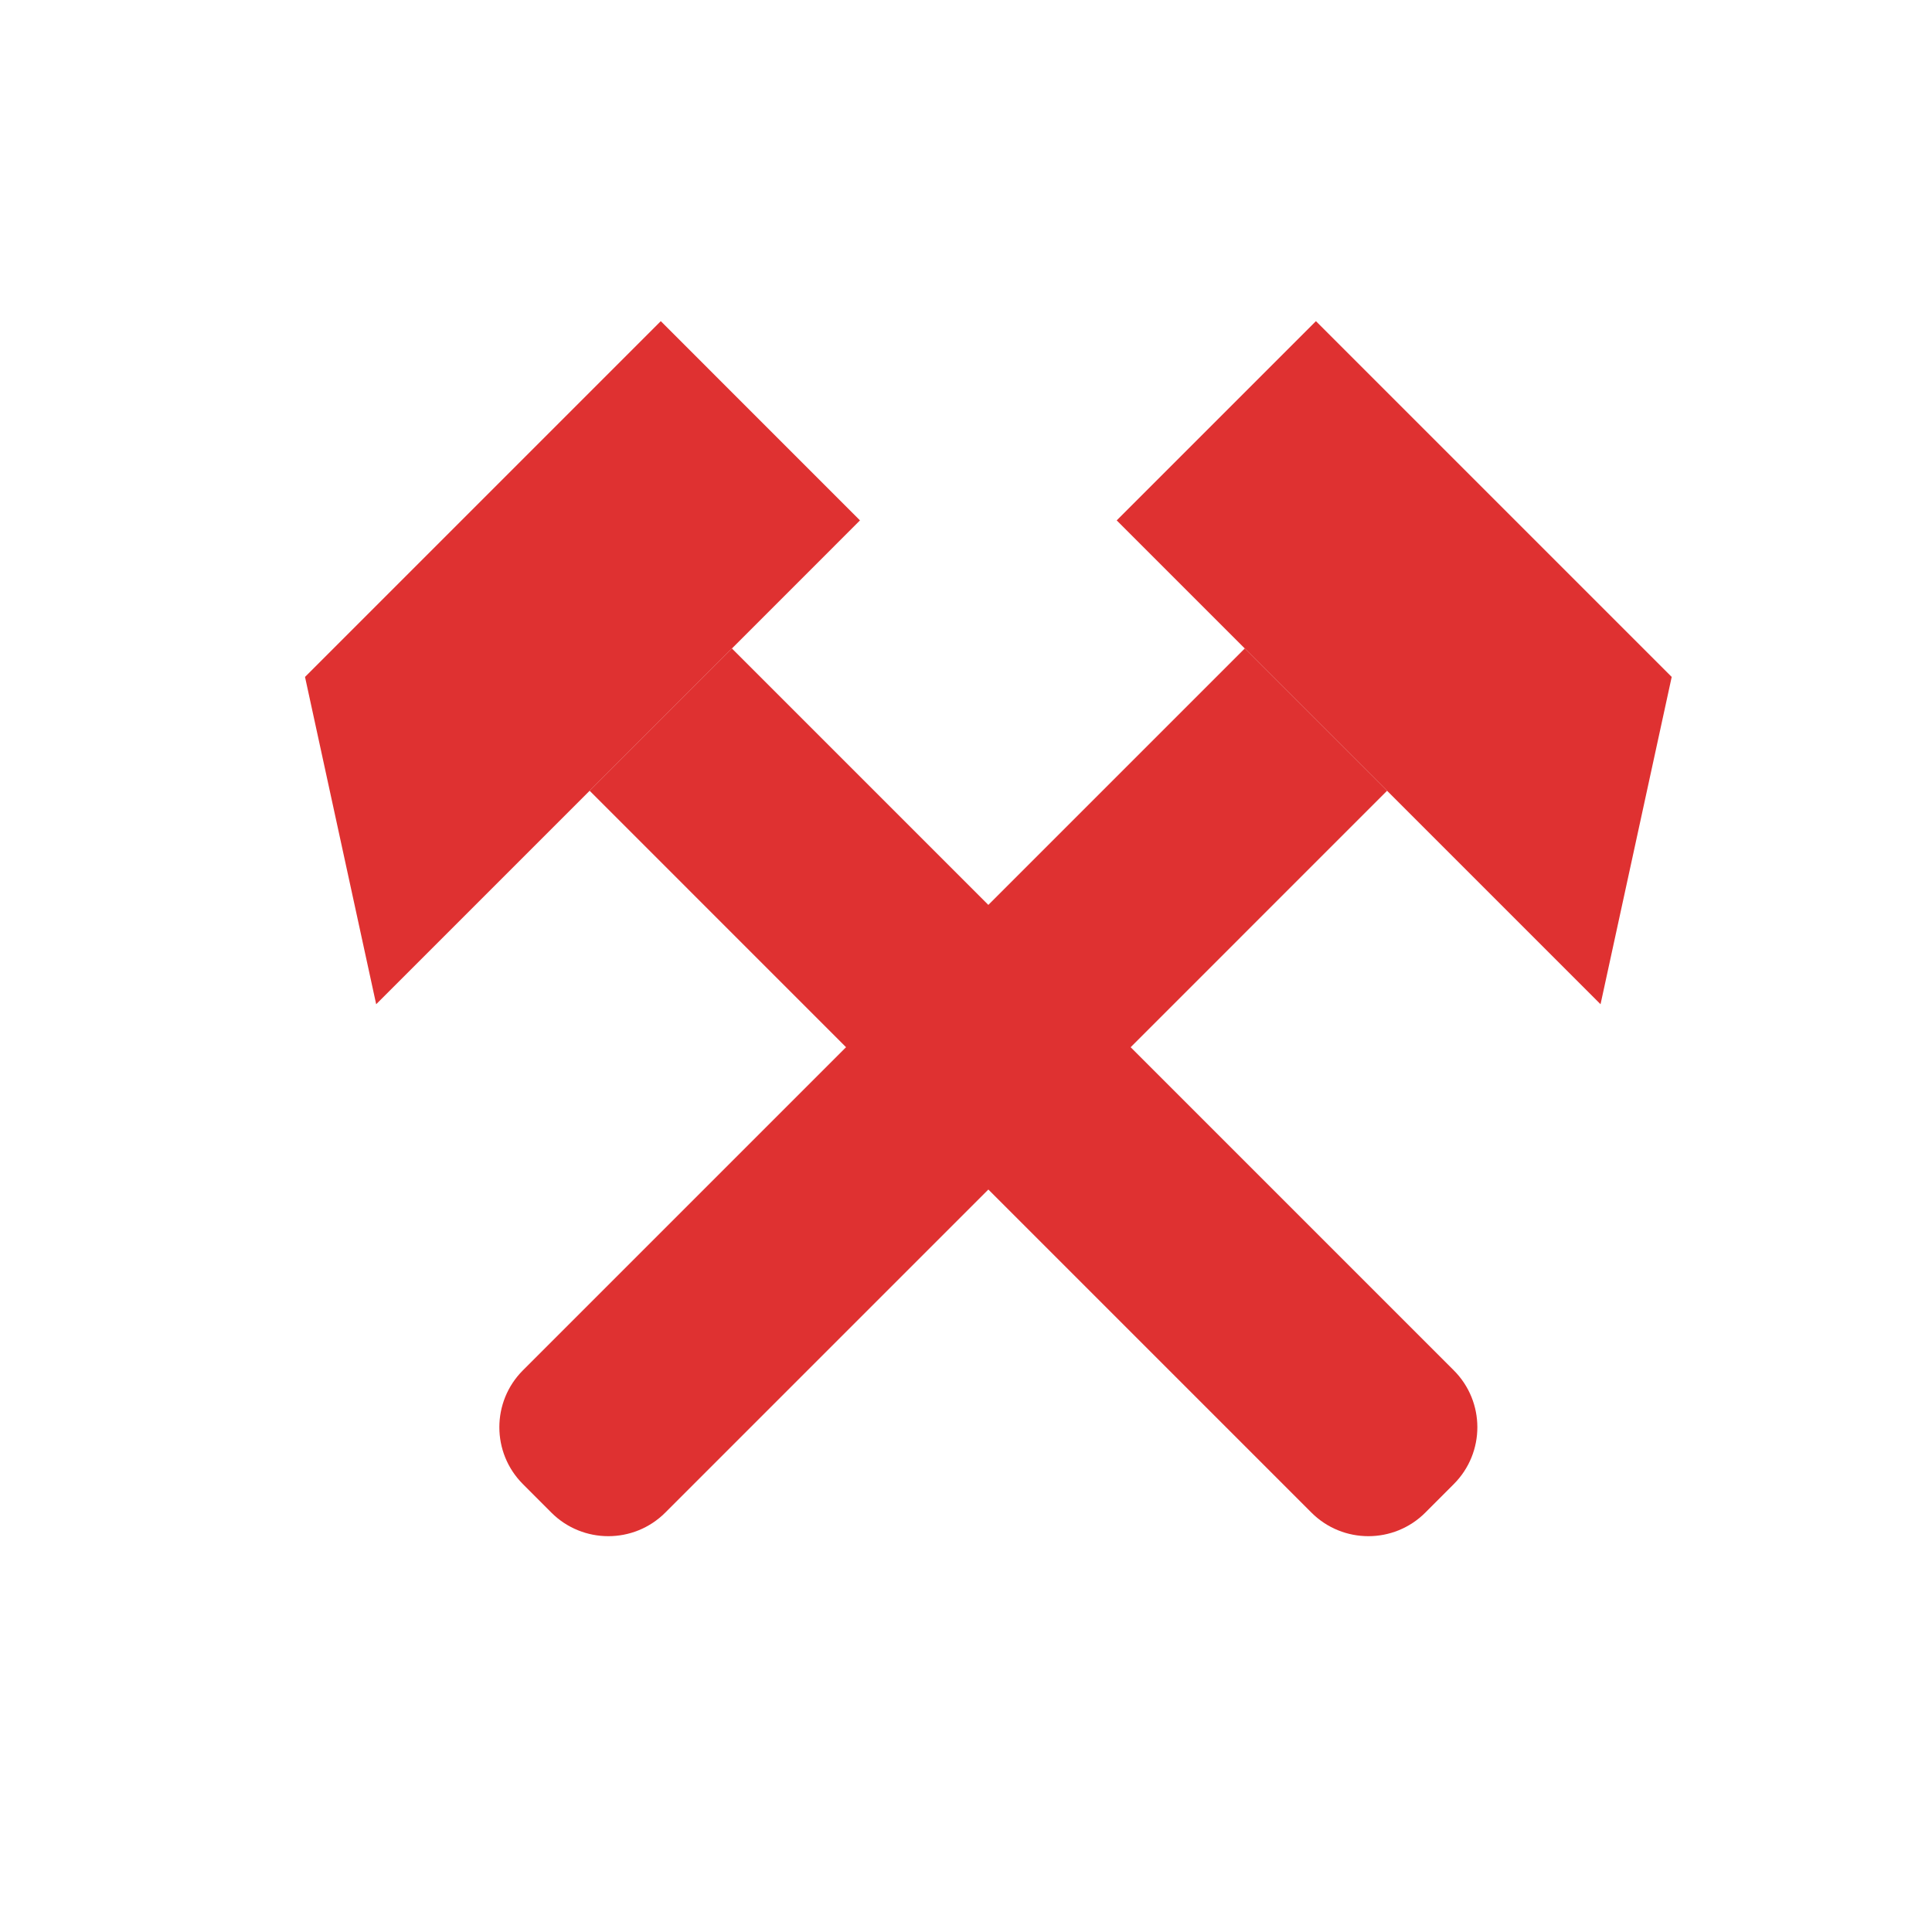
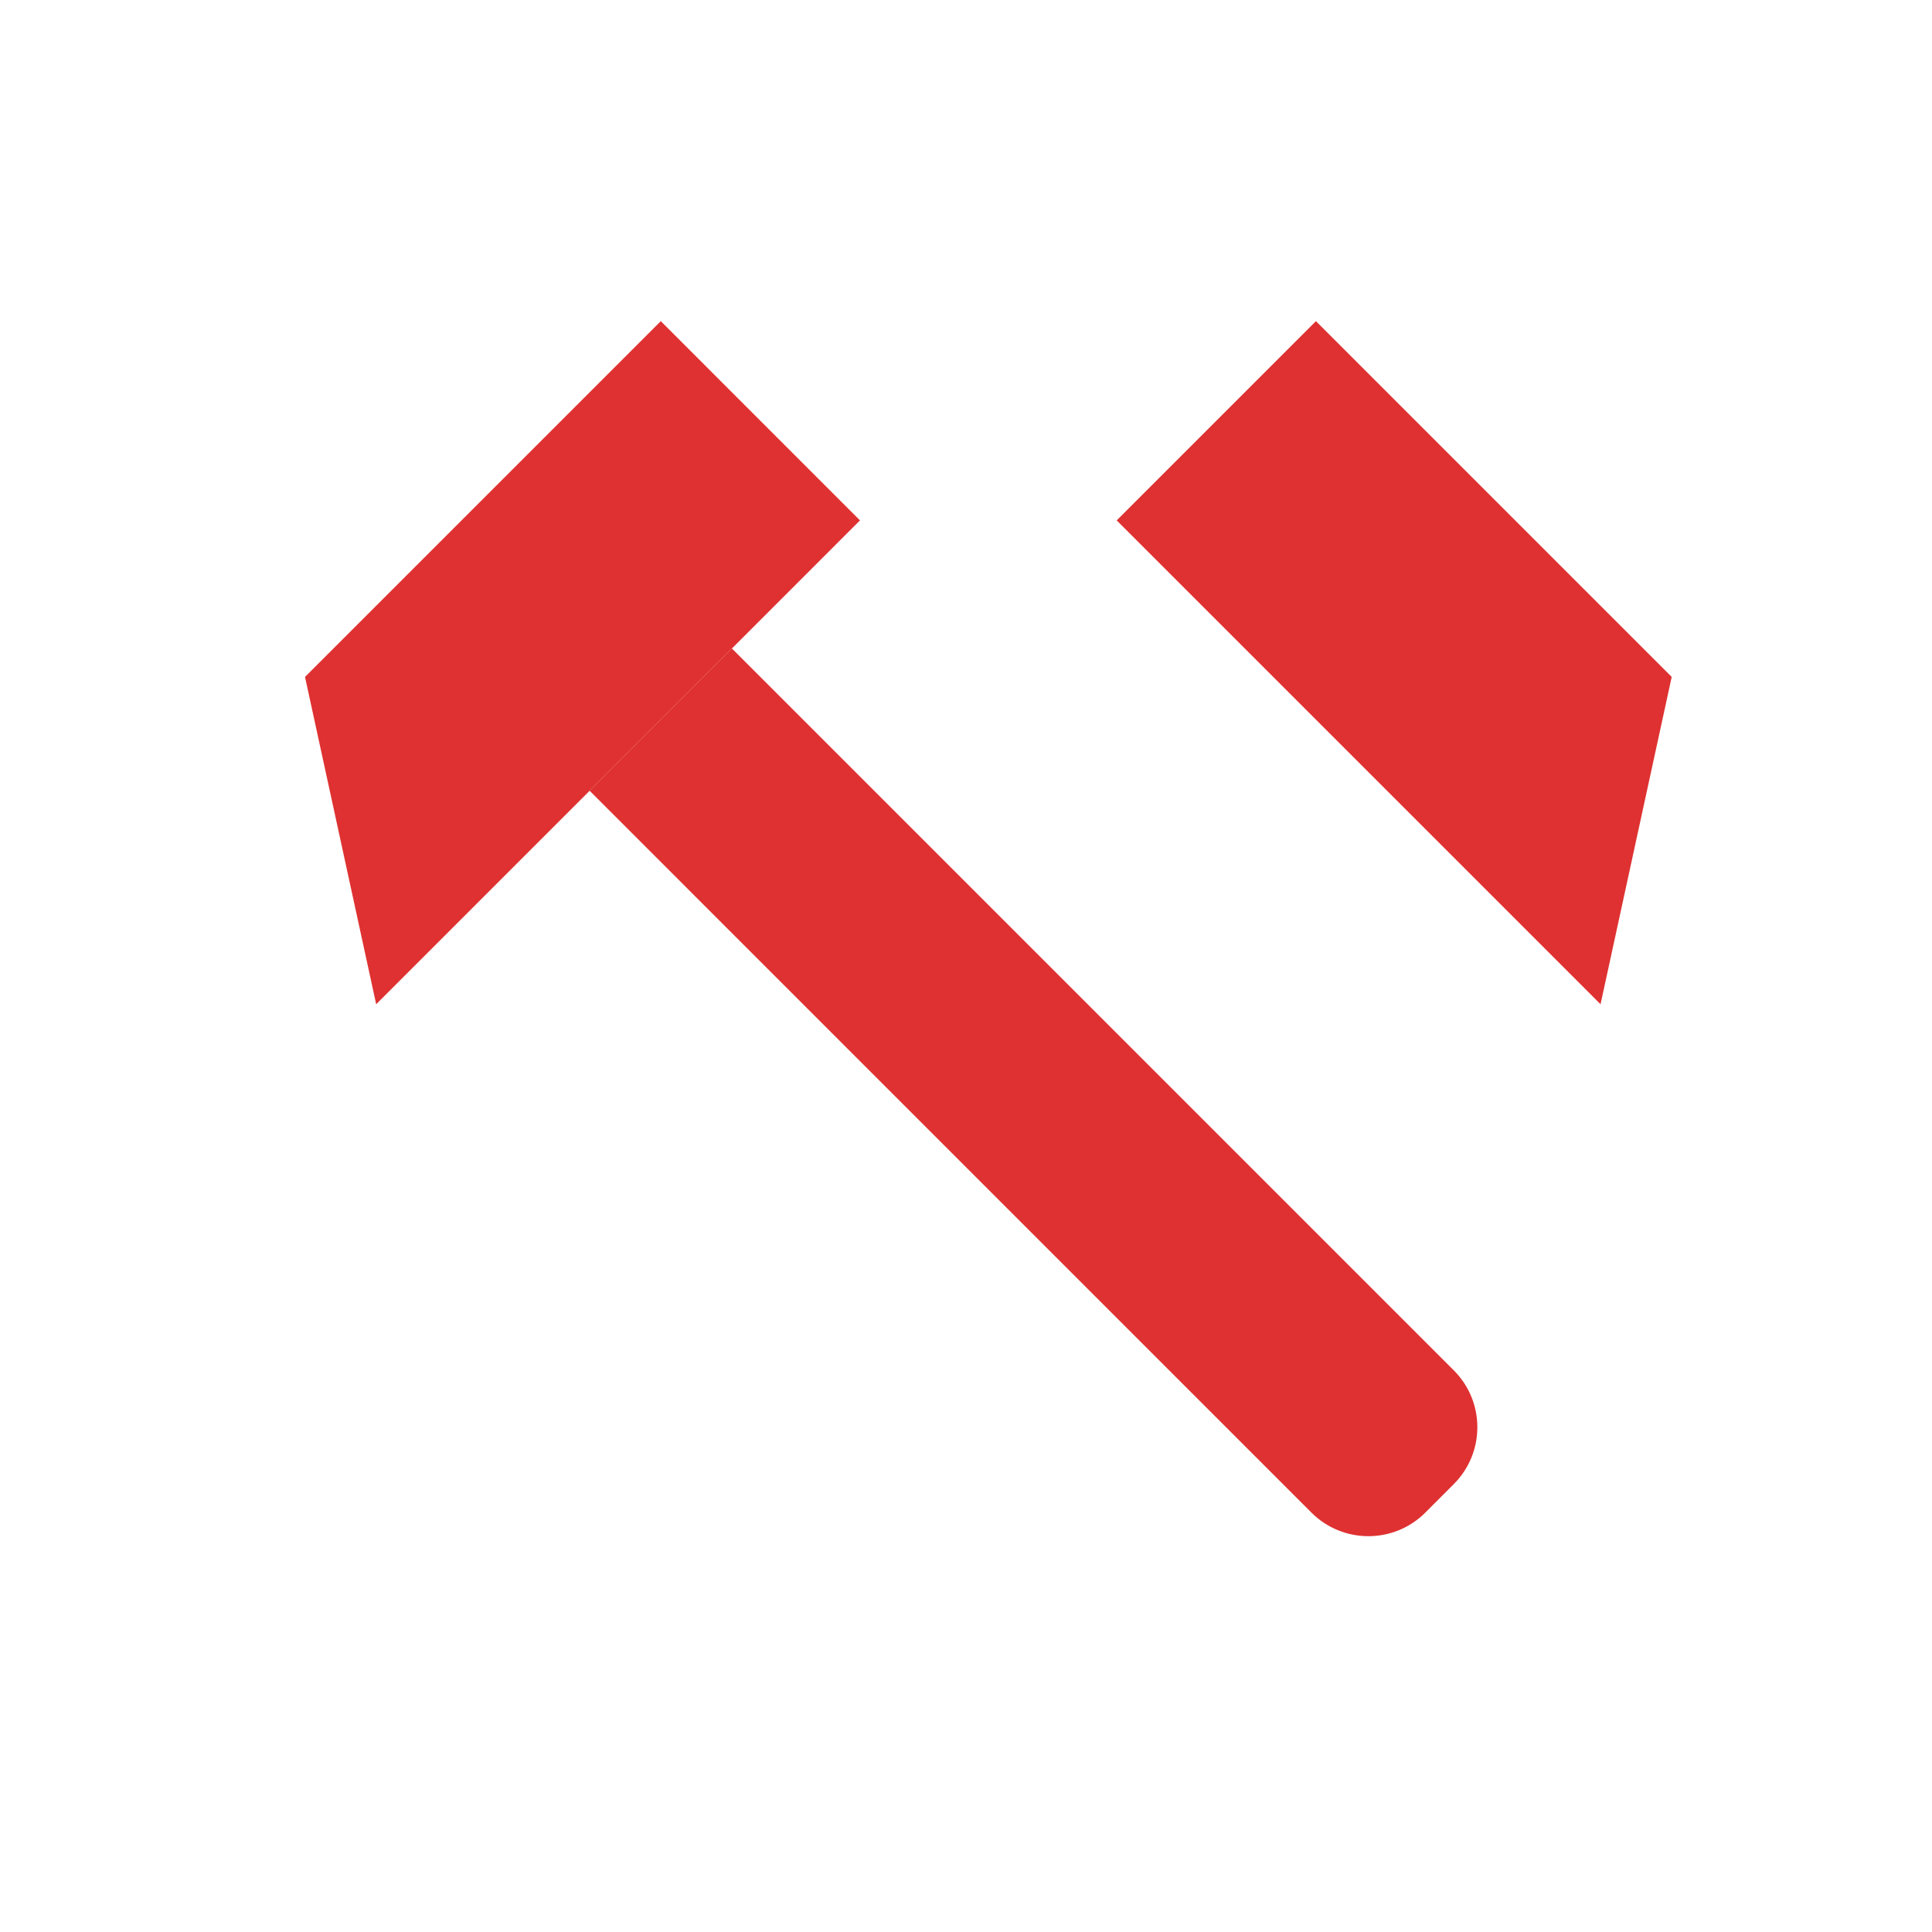
<svg xmlns="http://www.w3.org/2000/svg" width="48" height="48" viewBox="0 0 48 48" fill="none">
  <rect width="48" height="48" fill="white" />
-   <path d="M34.462 19.646L30.926 16.111L12.992 34.045C12.211 34.826 12.211 36.092 12.992 36.873L13.699 37.581C14.48 38.361 15.747 38.361 16.528 37.581L34.462 19.646Z" fill="#DF3131" />
  <path d="M41.533 16.818L32.694 7.979L27.744 12.929L39.765 24.95L41.533 16.818Z" fill="#DF3131" />
  <path d="M14.649 19.646L18.184 16.111L36.118 34.045C36.9 34.826 36.9 36.092 36.118 36.873L35.411 37.581C34.63 38.361 33.364 38.361 32.583 37.581L14.649 19.646Z" fill="#DF3131" />
  <path d="M7.578 16.818L16.417 7.979L21.366 12.929L9.346 24.95L7.578 16.818Z" fill="#DF3131" />
</svg>